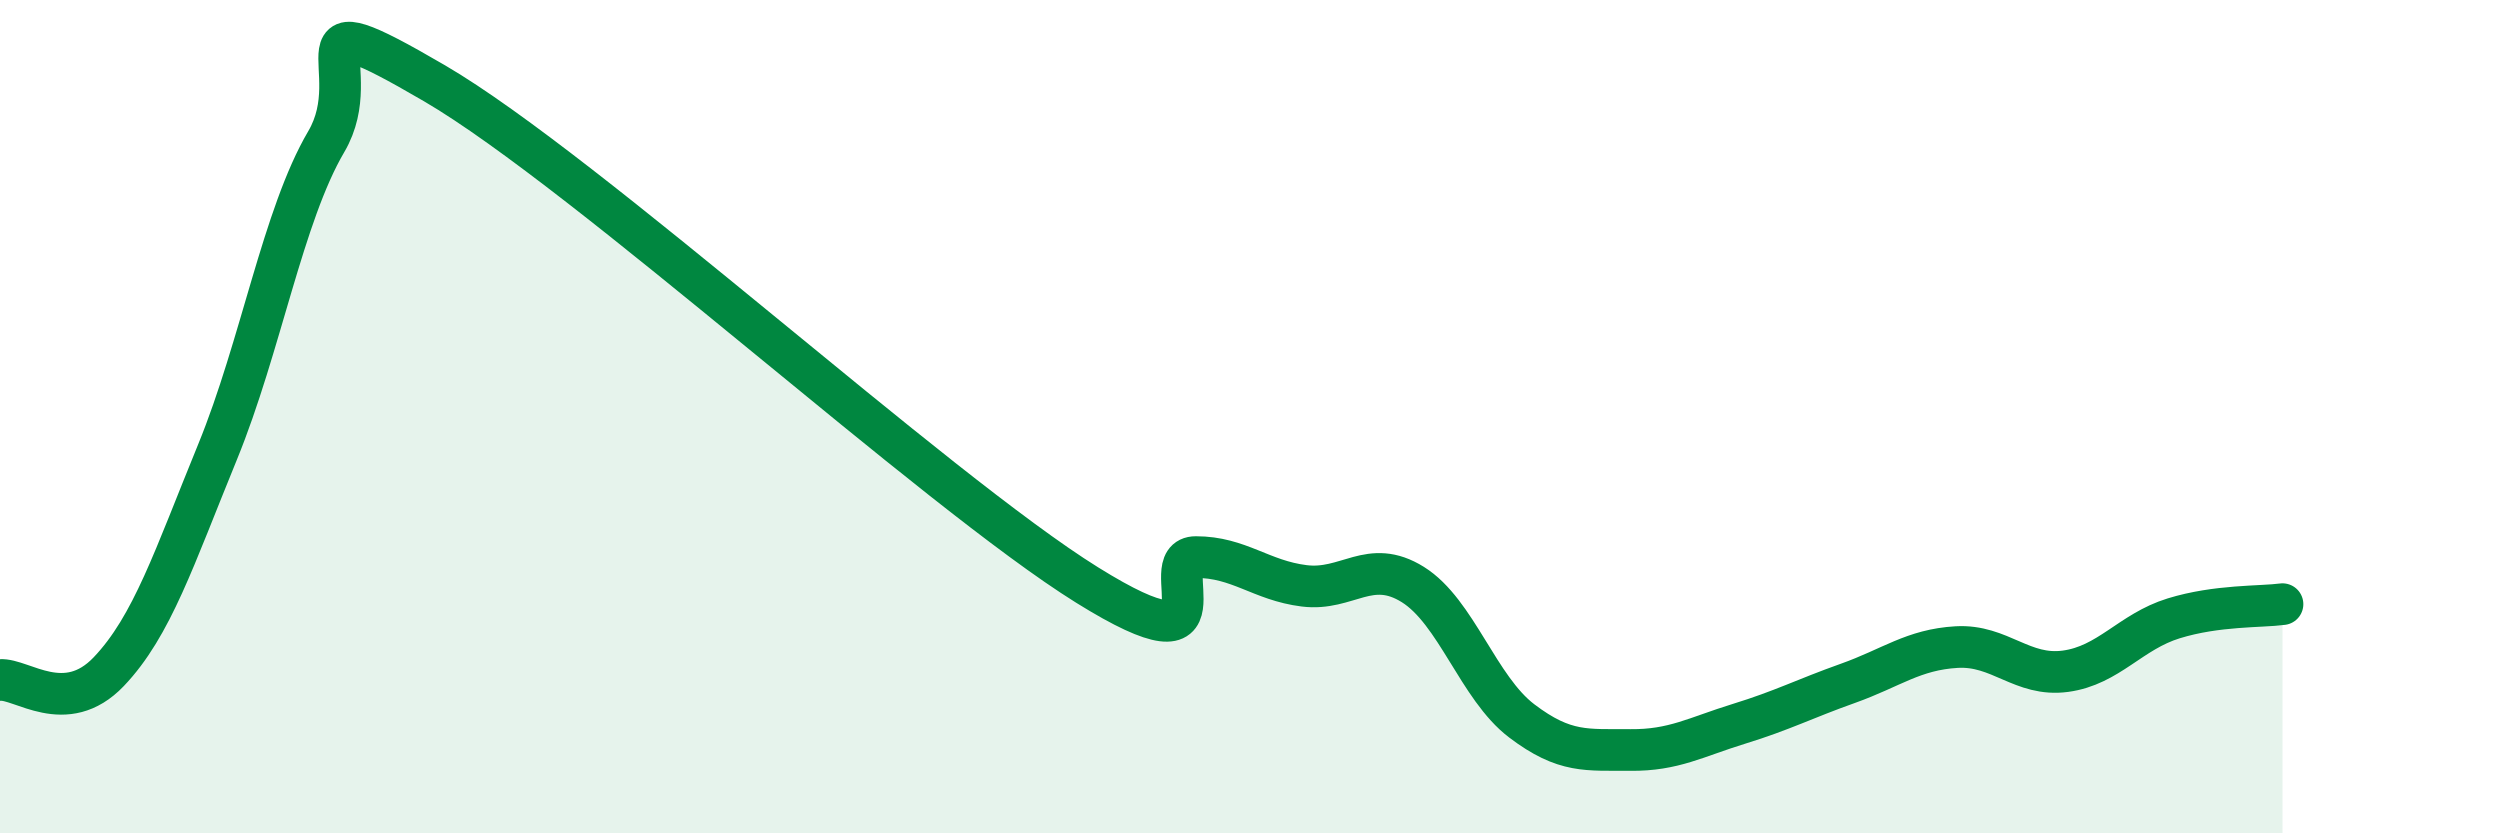
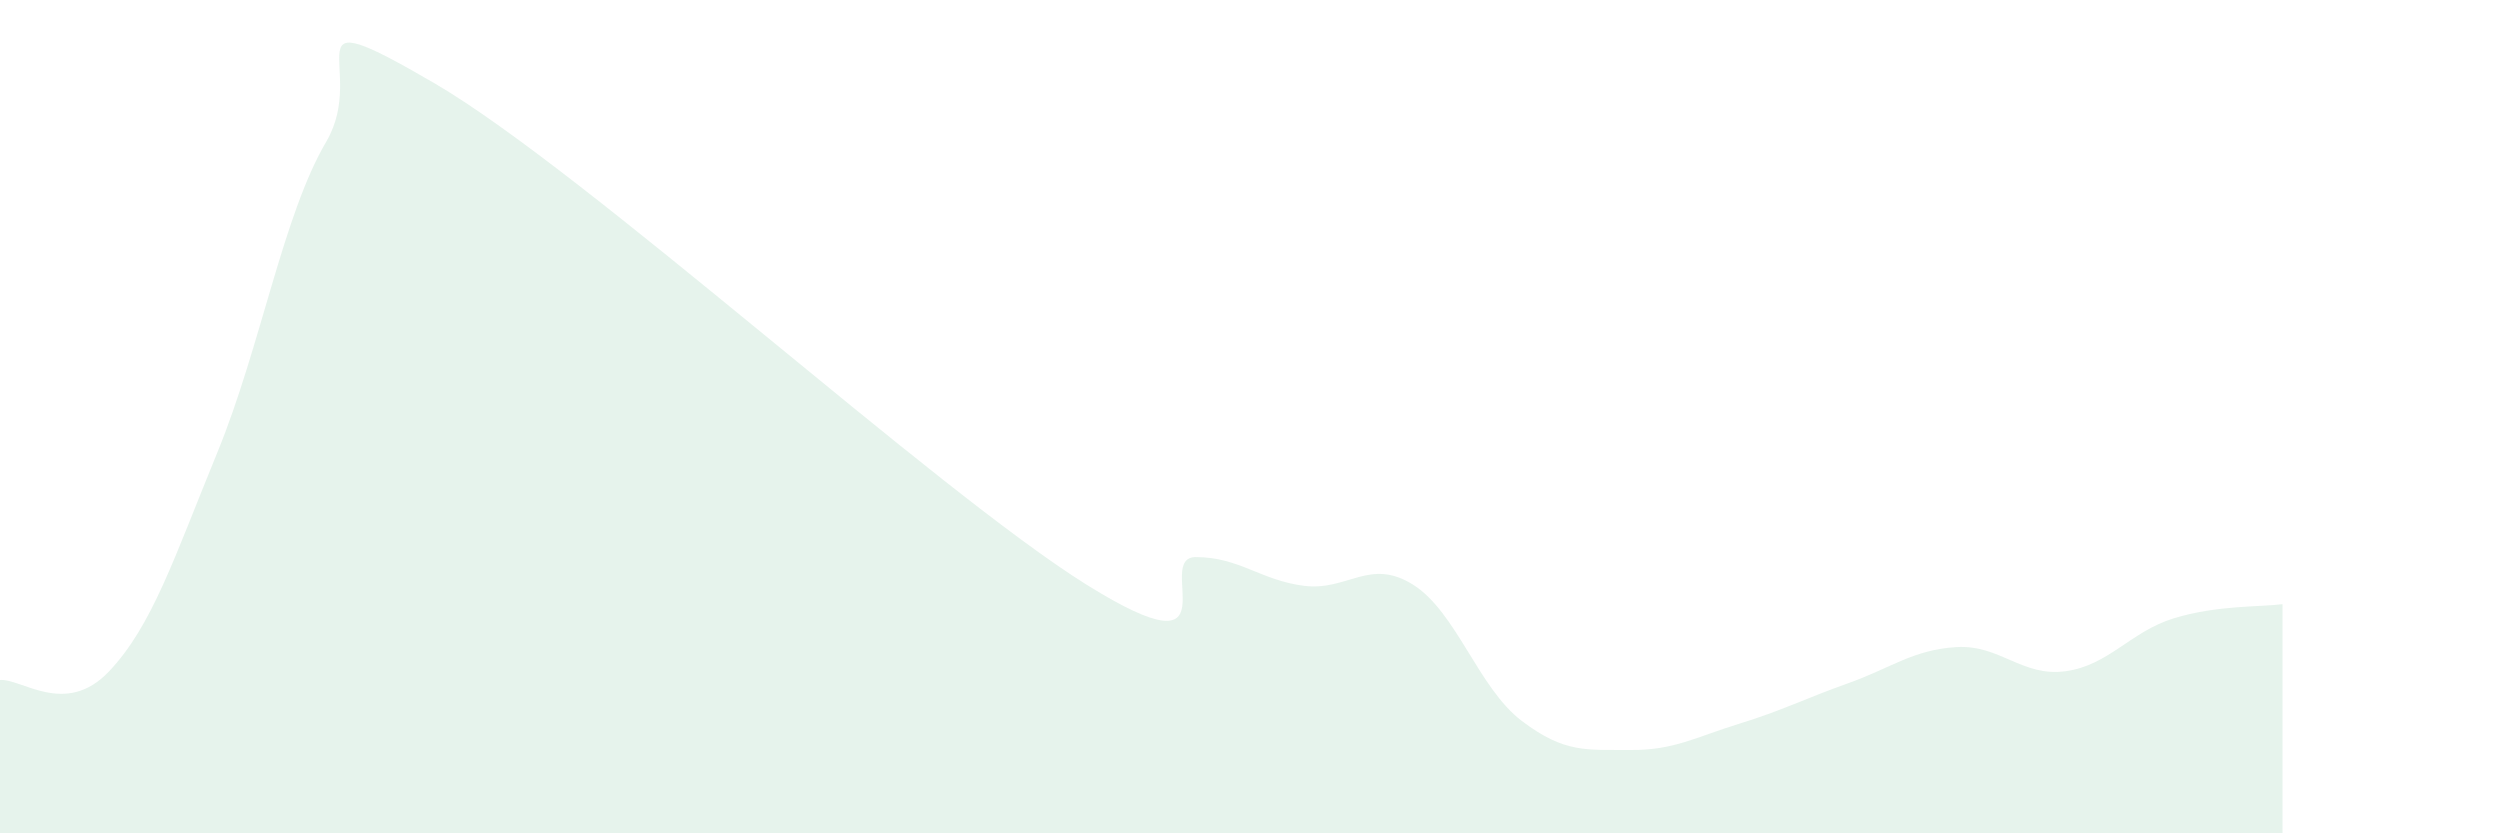
<svg xmlns="http://www.w3.org/2000/svg" width="60" height="20" viewBox="0 0 60 20">
  <path d="M 0,16.32 C 0.52,16.28 1.57,17.21 2.61,16.12 C 3.65,15.03 4.18,13.39 5.22,10.85 C 6.26,8.31 6.79,5.17 7.83,3.4 C 8.87,1.63 6.78,-0.13 10.43,2 C 14.08,4.13 22.44,11.77 26.09,14.04 C 29.74,16.31 27.66,13.37 28.7,13.37 C 29.74,13.37 30.26,13.93 31.3,14.06 C 32.34,14.19 32.87,13.38 33.91,14.03 C 34.95,14.68 35.48,16.51 36.52,17.3 C 37.56,18.09 38.09,17.99 39.13,18 C 40.17,18.01 40.7,17.69 41.74,17.37 C 42.78,17.05 43.31,16.77 44.35,16.4 C 45.39,16.03 45.92,15.59 46.96,15.53 C 48,15.47 48.53,16.25 49.57,16.11 C 50.61,15.97 51.13,15.16 52.17,14.84 C 53.21,14.52 54.26,14.57 54.78,14.5L54.78 20L0 20Z" fill="#008740" opacity="0.1" stroke-linecap="round" stroke-linejoin="round" />
-   <path d="M 0,16.32 C 0.52,16.28 1.57,17.21 2.61,16.12 C 3.65,15.03 4.18,13.39 5.22,10.85 C 6.26,8.31 6.79,5.17 7.83,3.4 C 8.87,1.63 6.78,-0.13 10.43,2 C 14.08,4.13 22.44,11.77 26.09,14.04 C 29.74,16.31 27.66,13.37 28.7,13.37 C 29.74,13.37 30.26,13.93 31.3,14.06 C 32.34,14.19 32.87,13.38 33.91,14.03 C 34.95,14.68 35.48,16.51 36.52,17.3 C 37.56,18.09 38.09,17.99 39.13,18 C 40.17,18.01 40.7,17.69 41.74,17.37 C 42.78,17.05 43.31,16.77 44.35,16.4 C 45.39,16.03 45.92,15.59 46.96,15.53 C 48,15.47 48.53,16.25 49.57,16.11 C 50.61,15.97 51.13,15.16 52.17,14.84 C 53.21,14.52 54.26,14.57 54.78,14.5" stroke="#008740" stroke-width="1" fill="none" stroke-linecap="round" stroke-linejoin="round" />
</svg>